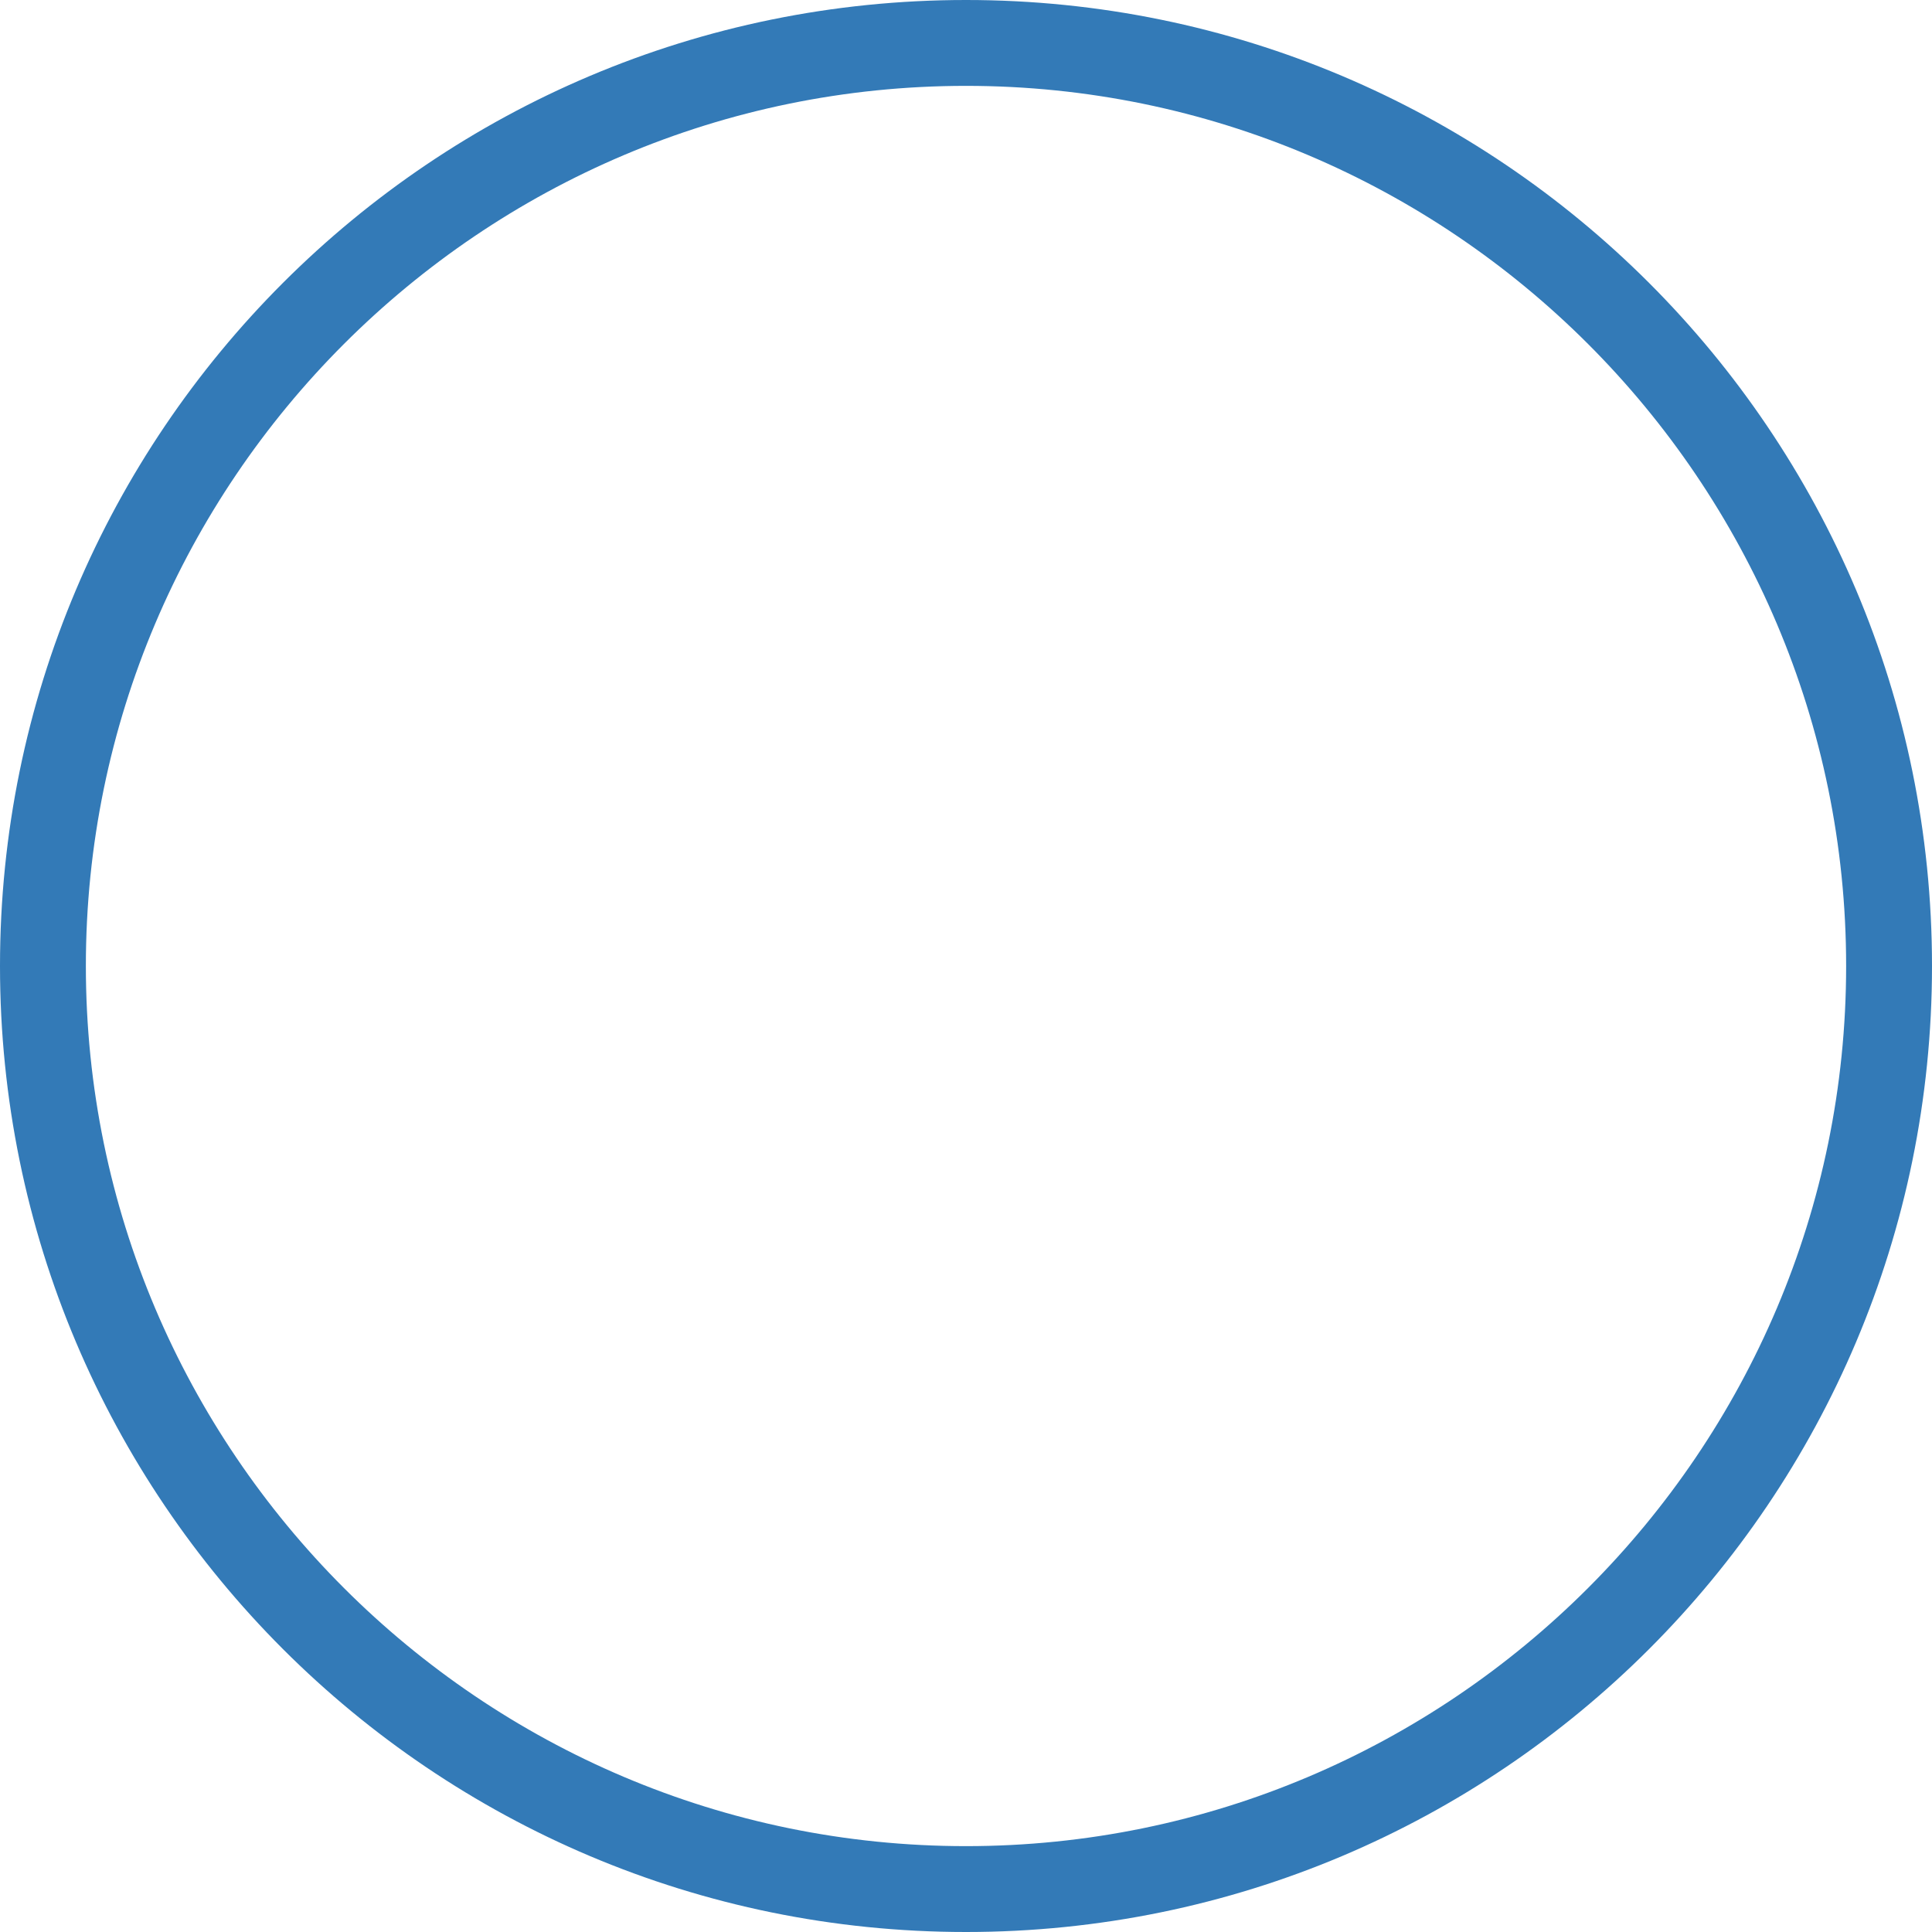
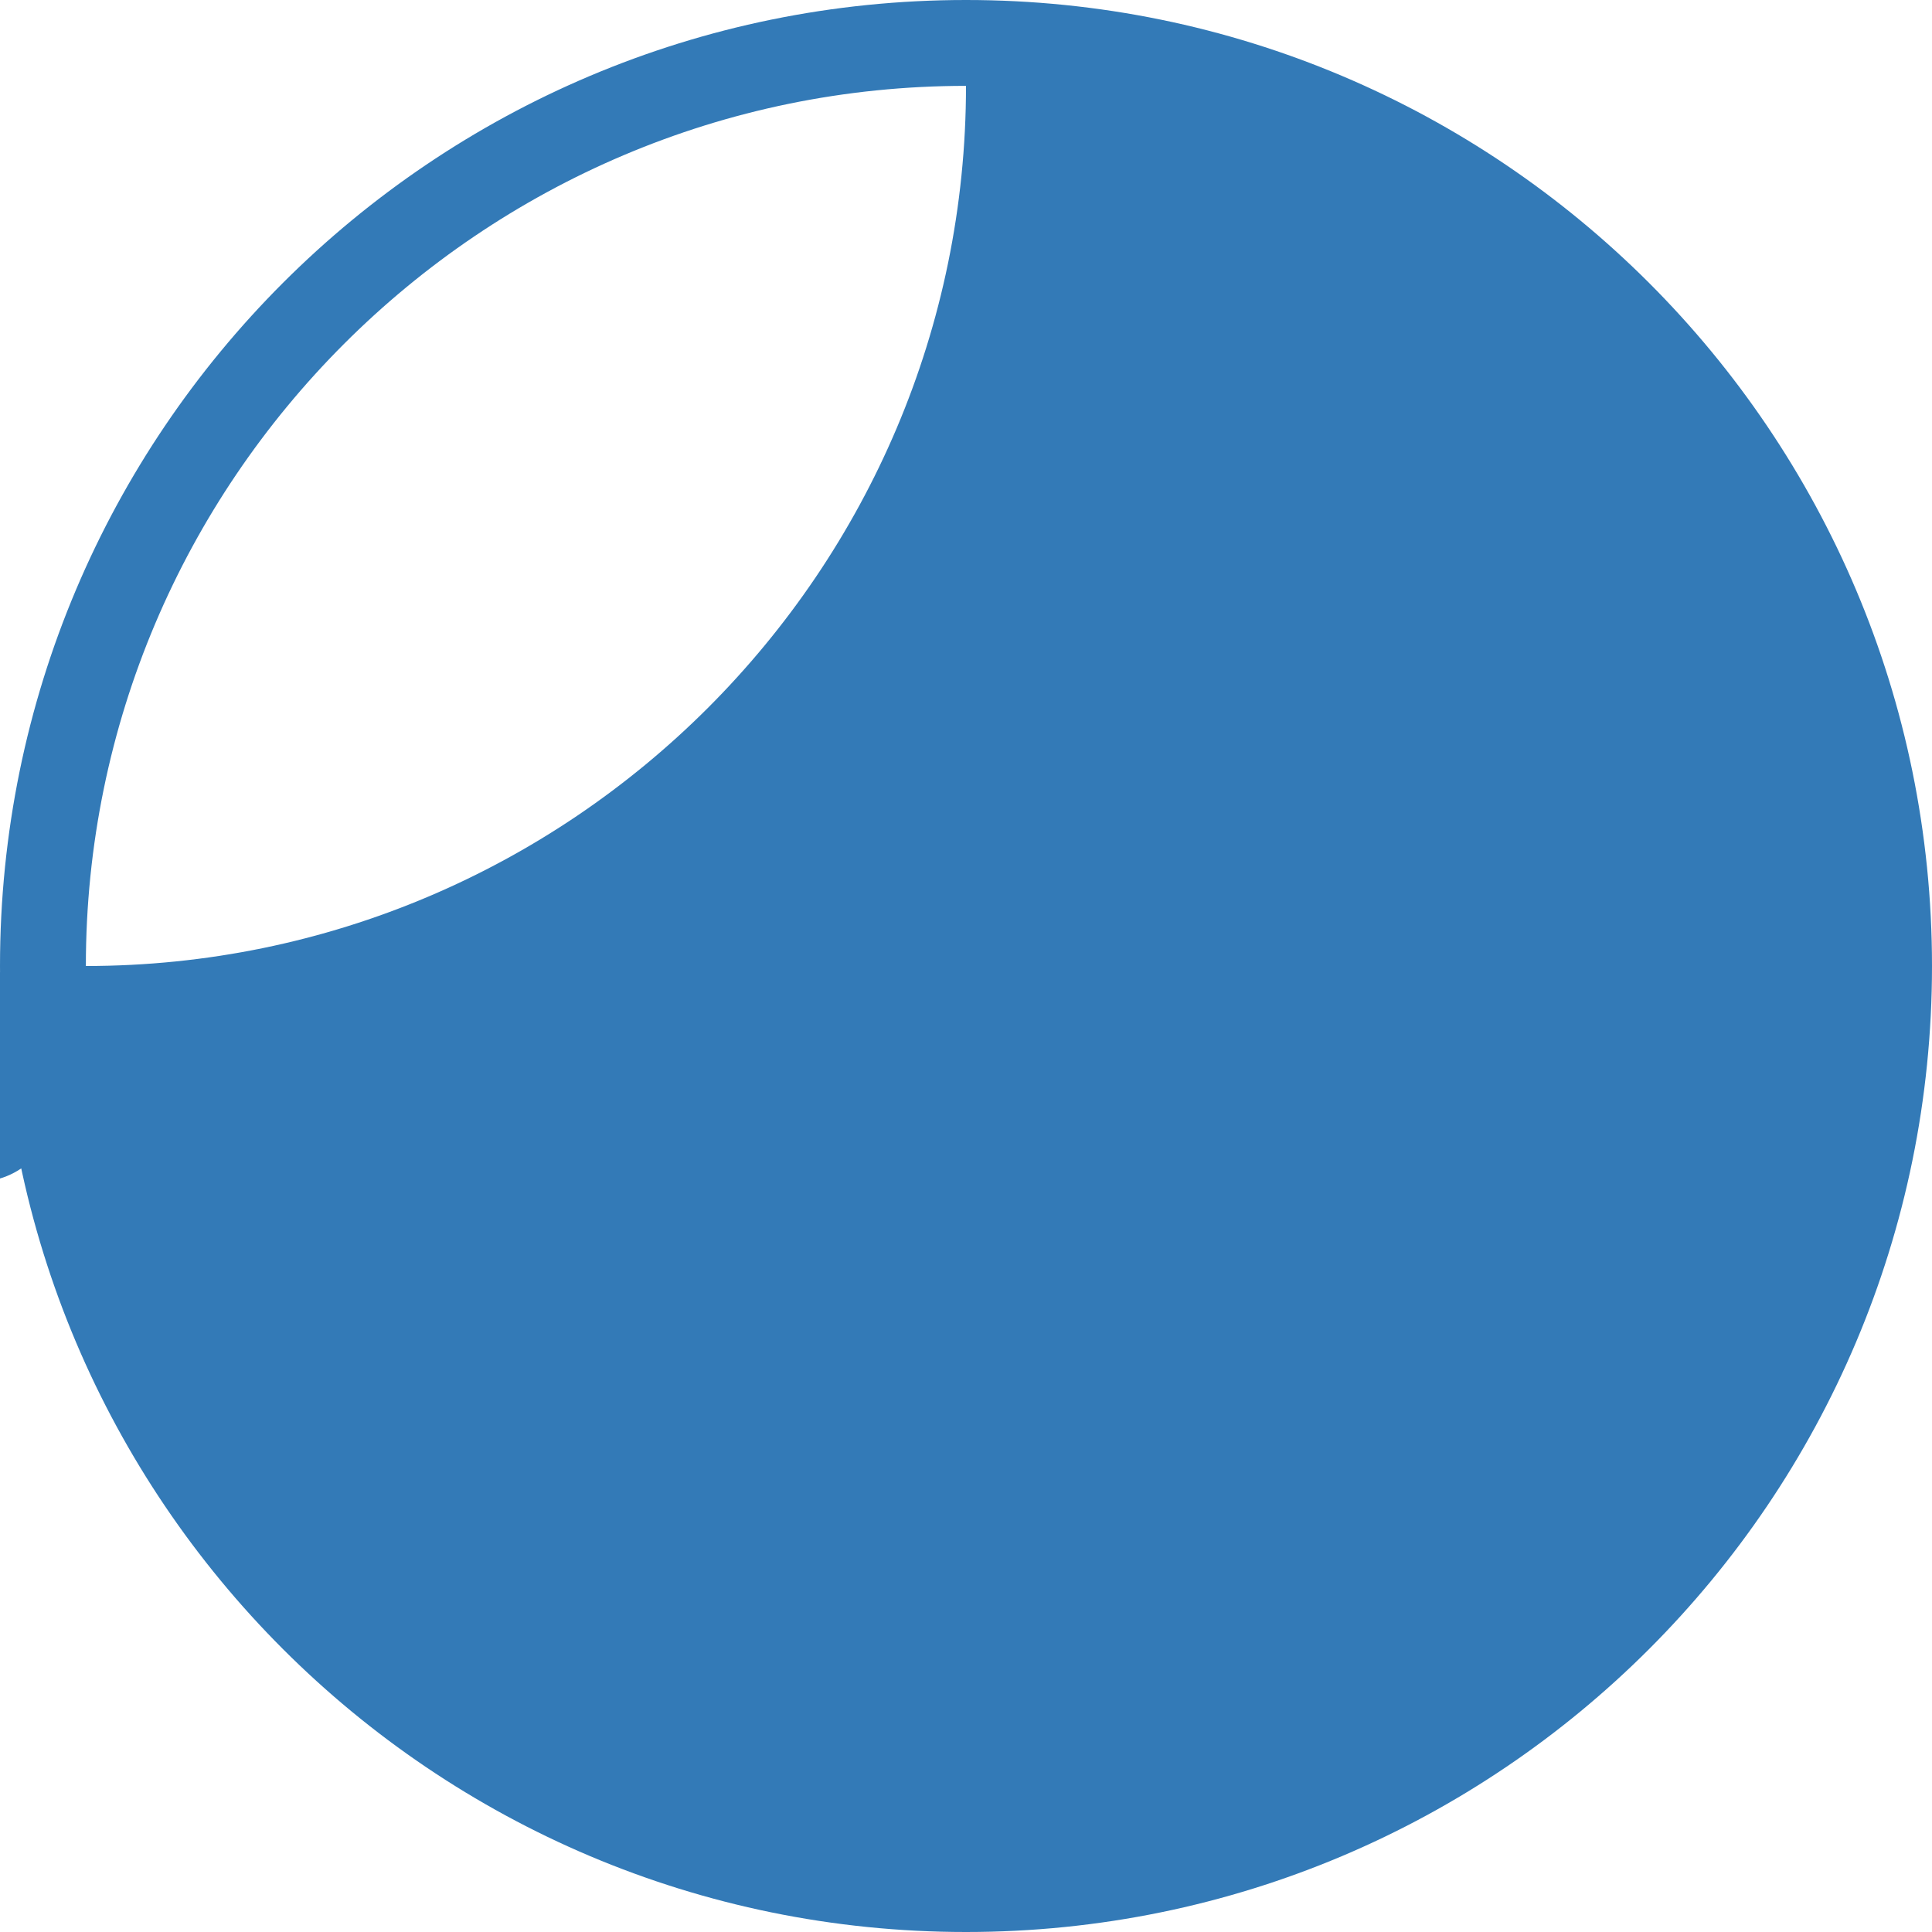
<svg xmlns="http://www.w3.org/2000/svg" version="1.1" id="Layer_2" x="0px" y="0px" width="46px" height="46px" viewBox="0 0 180 180" enable-background="new 0 0 180 180" xml:space="preserve">
-   <path fill="#337AB7" d="M90,8c45.21,0,82,36.79,82,82c0,45.21-36.79,82-82,82S8,135.21,8,90C8,44.79,44.79,8,90,8 M90,0  C40.29,0,0,40.29,0,90c0,49.7,40.29,90,90,90c49.71,0,90-40.29,90-90C180,40.29,139.71,0,90,0L90,0z" />
+   <path fill="#337AB7" d="M90,8c0,45.21-36.79,82-82,82S8,135.21,8,90C8,44.79,44.79,8,90,8 M90,0  C40.29,0,0,40.29,0,90c0,49.7,40.29,90,90,90c49.71,0,90-40.29,90-90C180,40.29,139.71,0,90,0L90,0z" />
</svg>